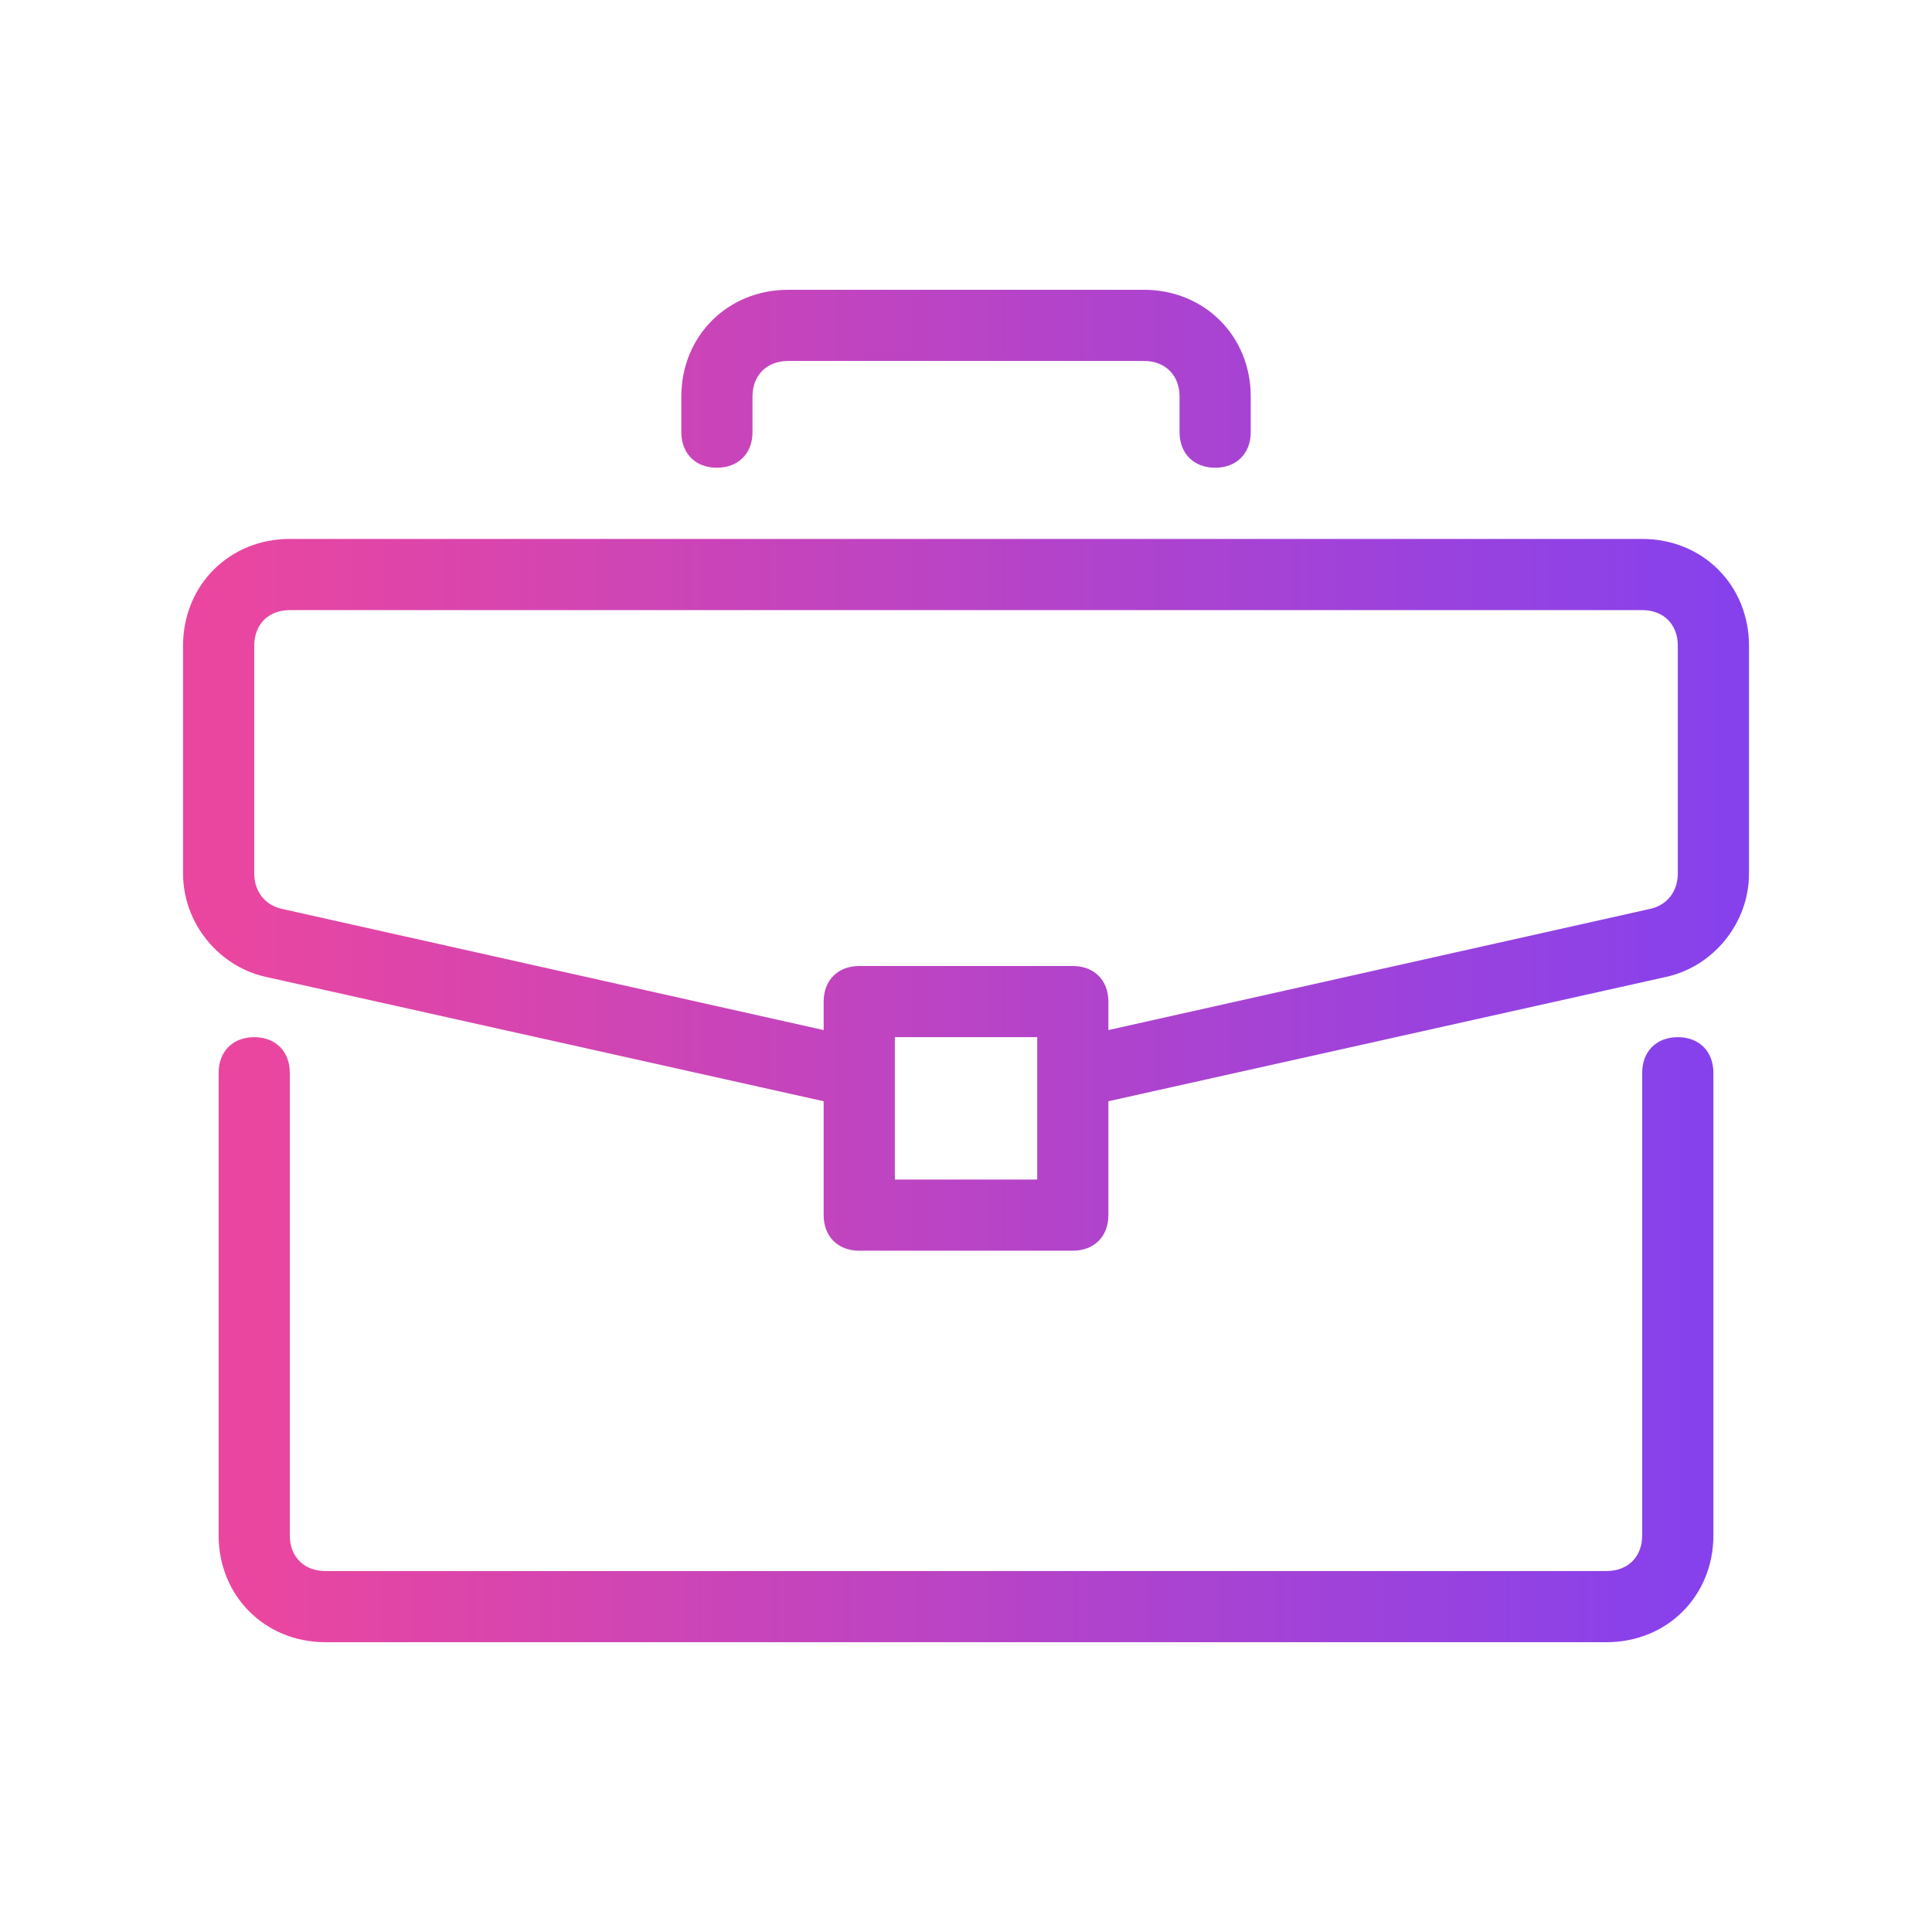
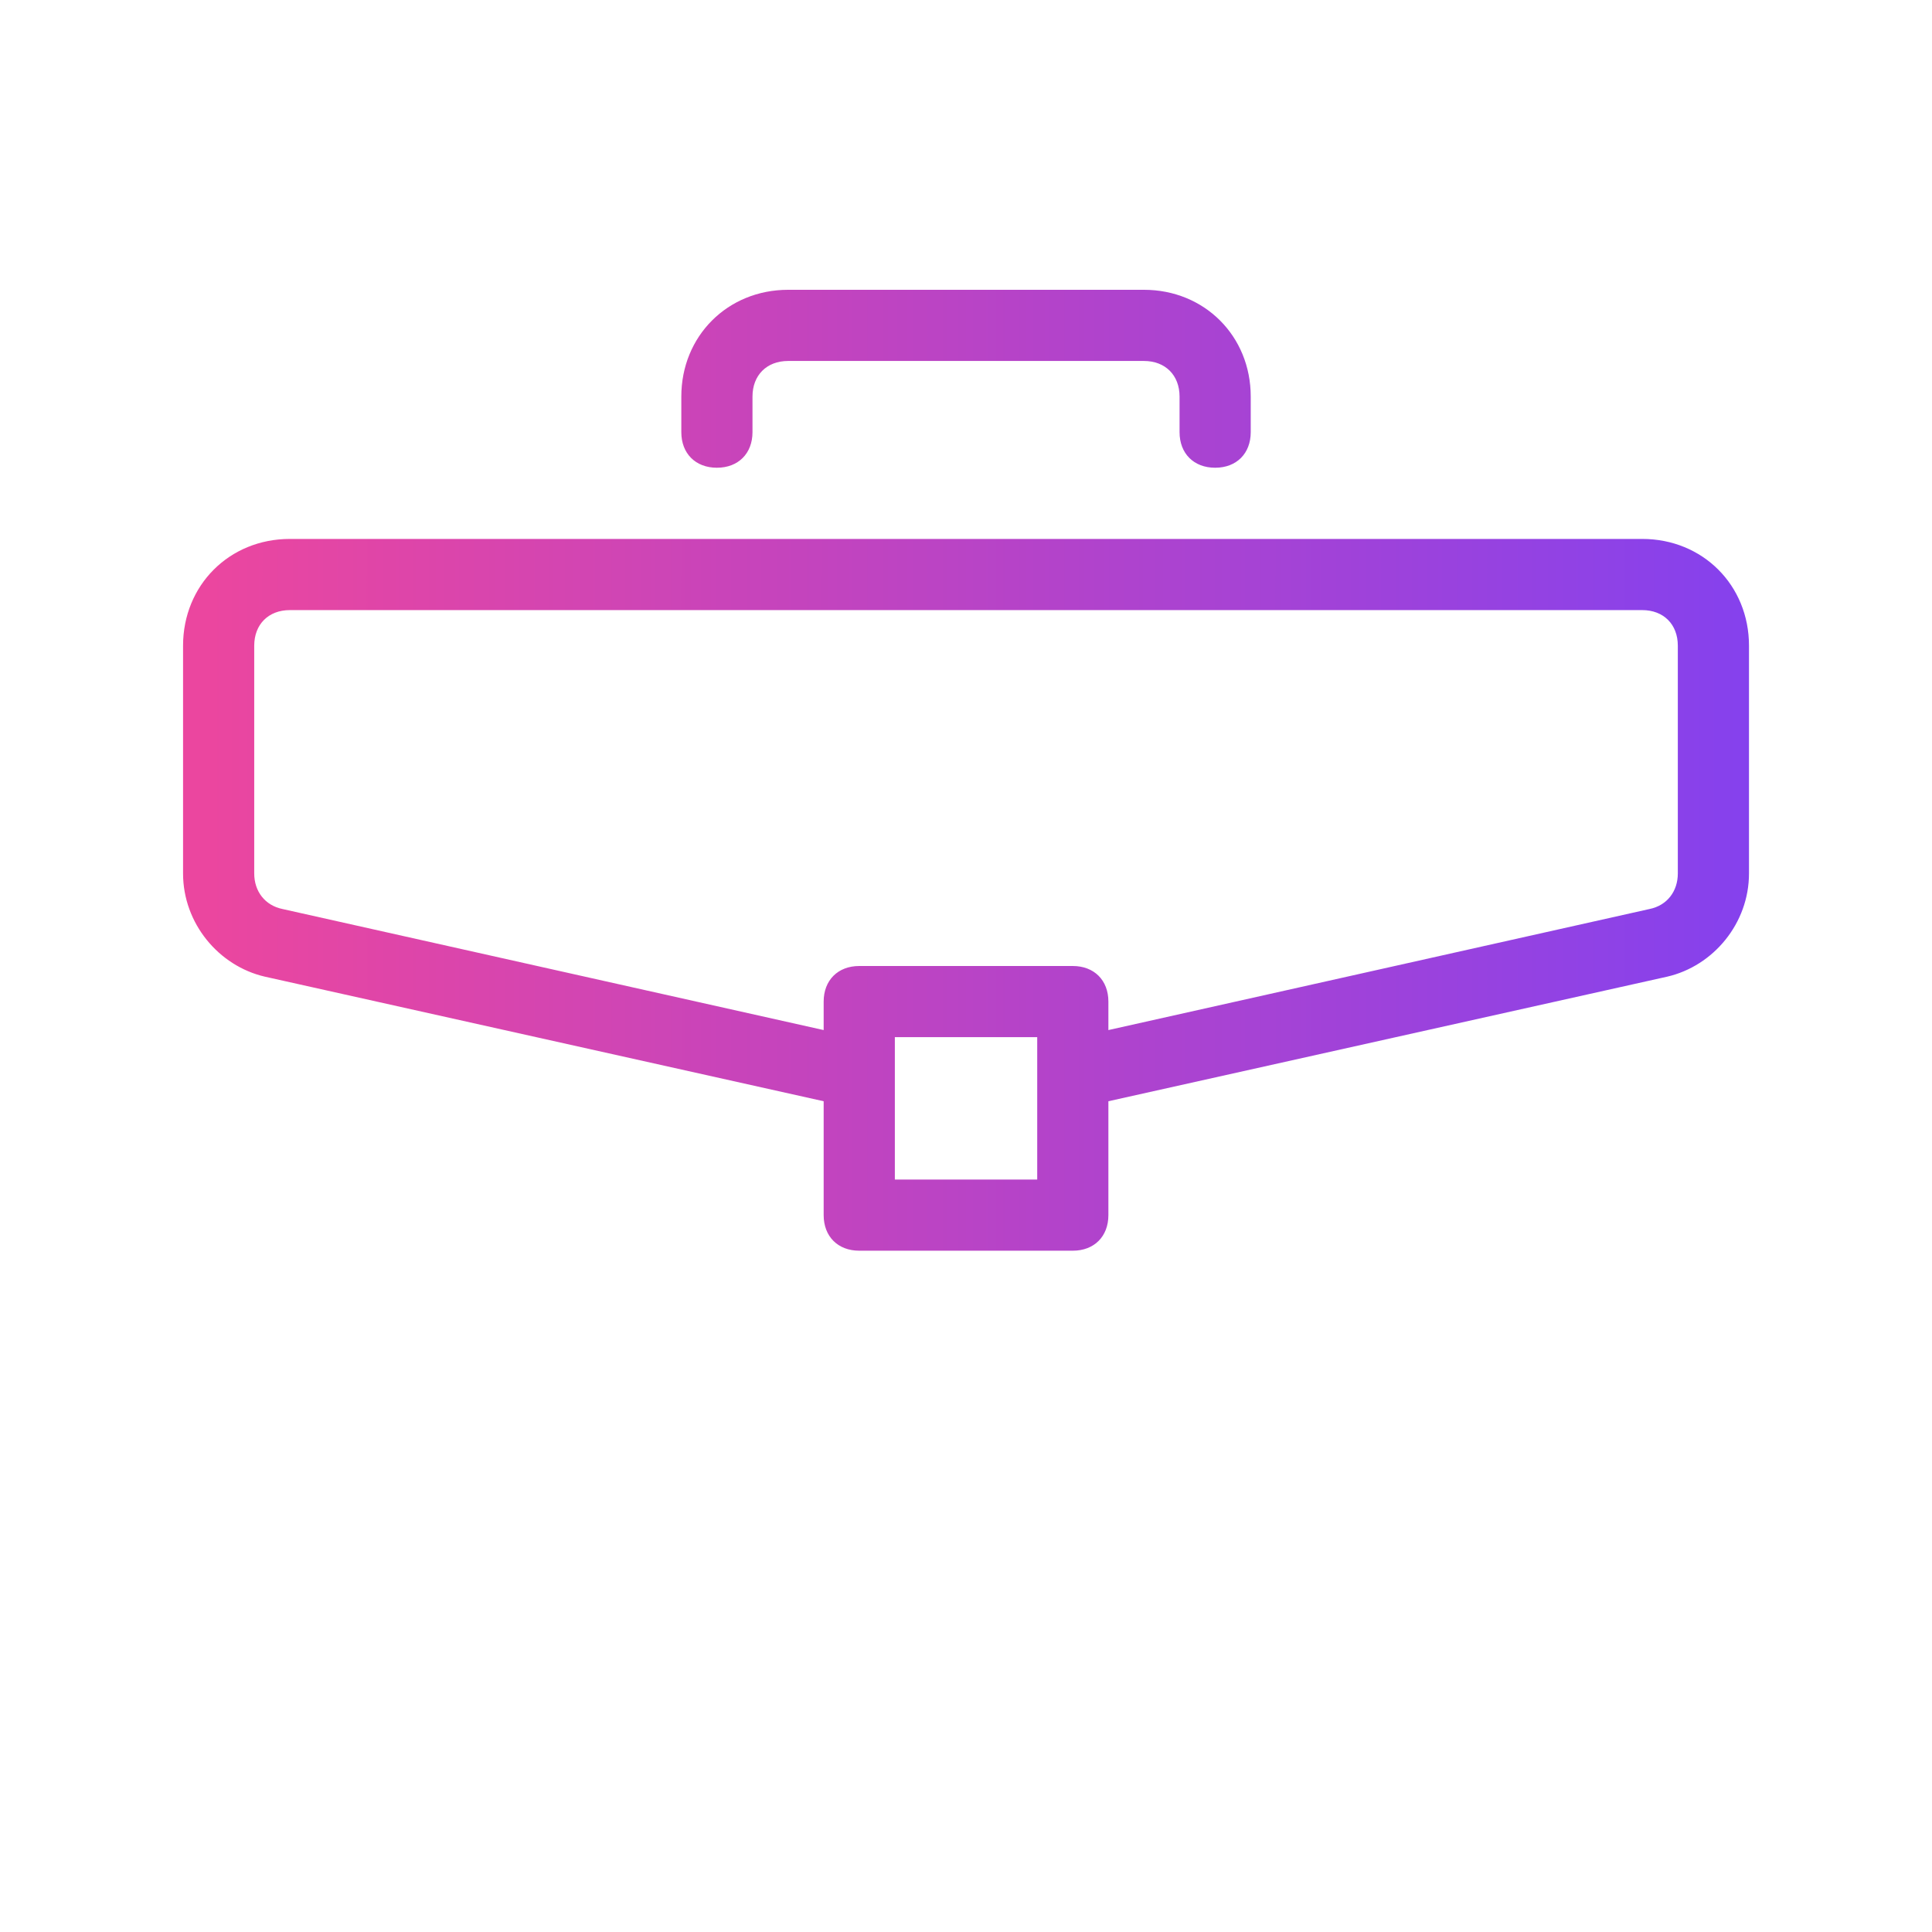
<svg xmlns="http://www.w3.org/2000/svg" width="80" height="80" viewBox="0 0 80 80" fill="none">
-   <path d="M69.474 42.947C68.59 42.947 68 43.537 68 44.421V63.579C68 64.463 67.411 65.053 66.526 65.053H13.474C12.589 65.053 12 64.463 12 63.579V44.421C12 43.537 11.411 42.947 10.526 42.947C9.642 42.947 9.053 43.537 9.053 44.421V63.579C9.053 66.084 10.969 68 13.474 68H66.526C69.032 68 70.948 66.084 70.948 63.579V44.421C70.948 43.537 70.358 42.947 69.474 42.947Z" fill="url(#paint0_linear_1779_10607)" />
  <path d="M68.001 22.316H12.001C9.496 22.316 7.58 24.232 7.58 26.737V36.169C7.58 38.232 9.054 40 10.97 40.442L34.106 45.6V50.316C34.106 51.2 34.696 51.789 35.58 51.789H44.422C45.306 51.789 45.896 51.2 45.896 50.316V45.6L69.033 40.442C70.949 40 72.422 38.232 72.422 36.168V26.737C72.422 24.232 70.507 22.316 68.001 22.316ZM42.949 48.842H37.054V42.947H42.949V48.842ZM69.475 36.168C69.475 36.905 69.033 37.495 68.296 37.642L45.896 42.653V41.474C45.896 40.59 45.306 40 44.422 40H35.58C34.696 40 34.106 40.59 34.106 41.474V42.653L11.706 37.642C10.97 37.495 10.527 36.905 10.527 36.169V26.737C10.527 25.853 11.117 25.263 12.001 25.263H68.001C68.885 25.263 69.475 25.853 69.475 26.737V36.168ZM47.37 12H32.633C30.127 12 28.212 13.916 28.212 16.421V17.895C28.212 18.779 28.801 19.368 29.685 19.368C30.569 19.368 31.159 18.779 31.159 17.895V16.421C31.159 15.537 31.748 14.947 32.633 14.947H47.37C48.254 14.947 48.843 15.537 48.843 16.421V17.895C48.843 18.779 49.433 19.368 50.317 19.368C51.201 19.368 51.79 18.779 51.79 17.895V16.421C51.791 13.916 49.875 12 47.37 12Z" fill="url(#paint1_linear_1779_10607)" />
  <defs>
    <linearGradient id="paint0_linear_1779_10607" x1="10.097" y1="55.474" x2="72.253" y2="55.474" gradientUnits="userSpaceOnUse">
      <stop stop-color="#EB469F" />
      <stop offset="1" stop-color="#8341EF" />
    </linearGradient>
    <linearGradient id="paint1_linear_1779_10607" x1="8.674" y1="31.895" x2="73.79" y2="31.895" gradientUnits="userSpaceOnUse">
      <stop stop-color="#EB469F" />
      <stop offset="1" stop-color="#8341EF" />
    </linearGradient>
  </defs>
</svg>